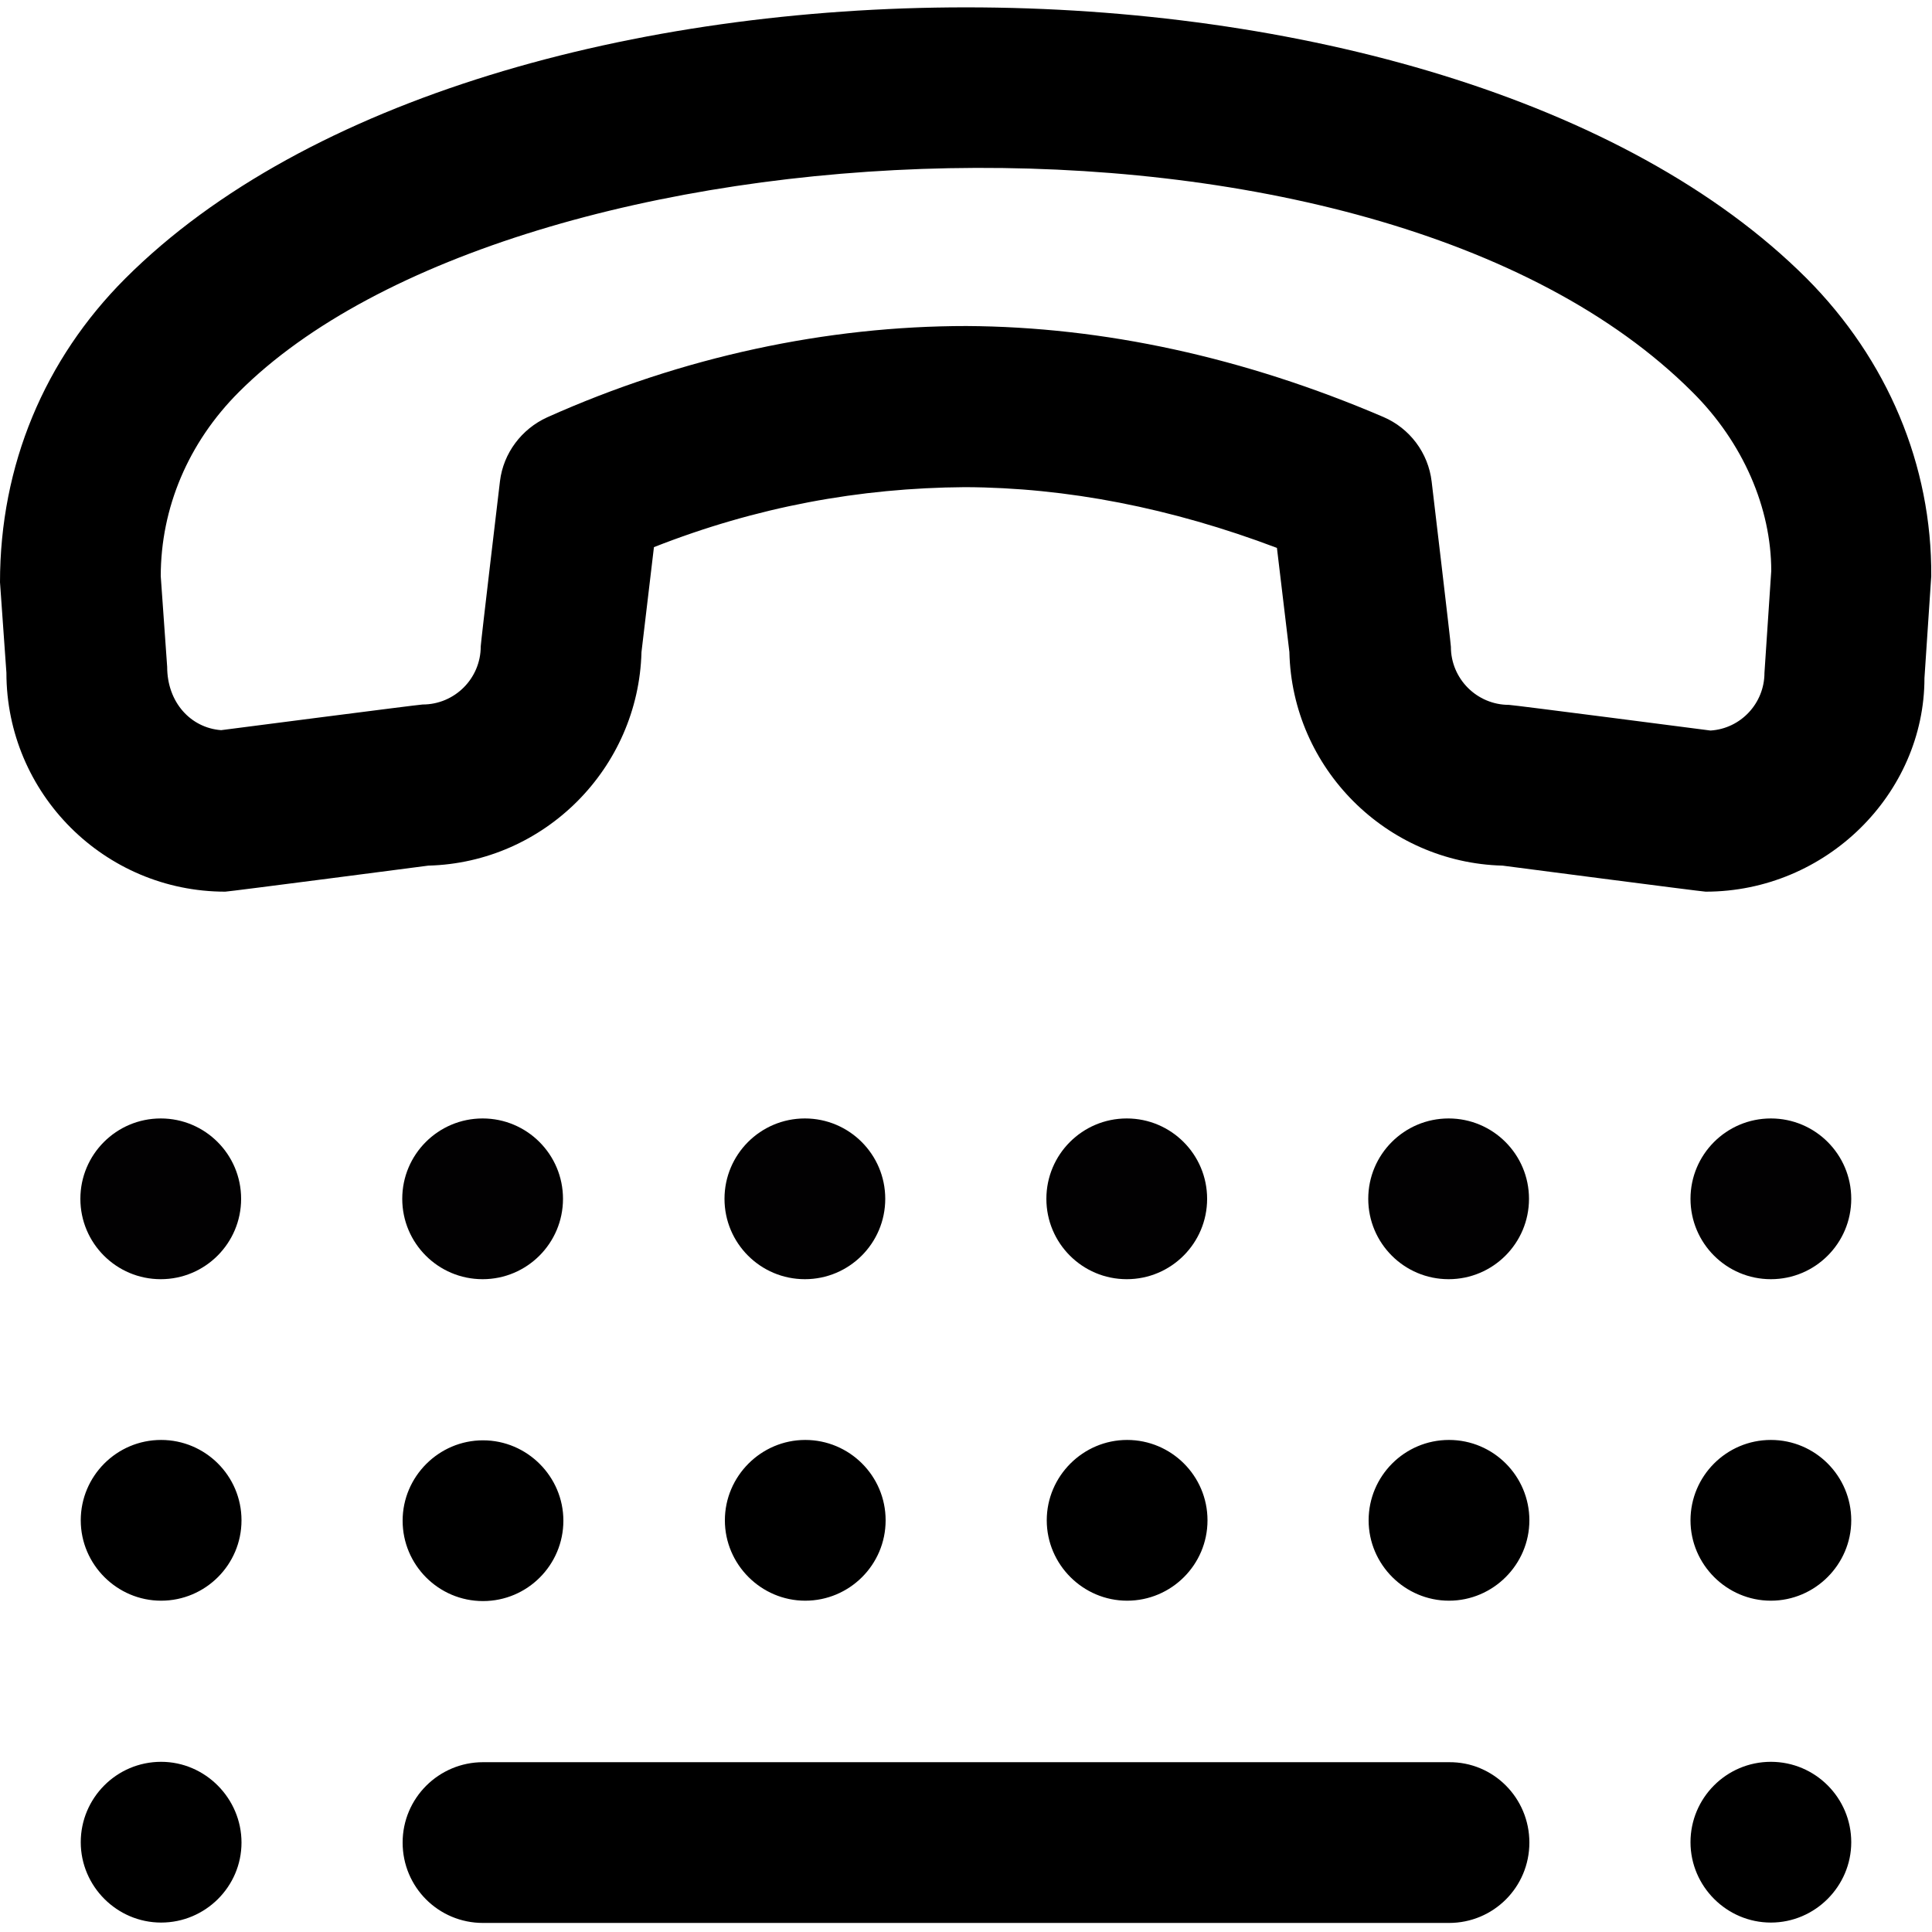
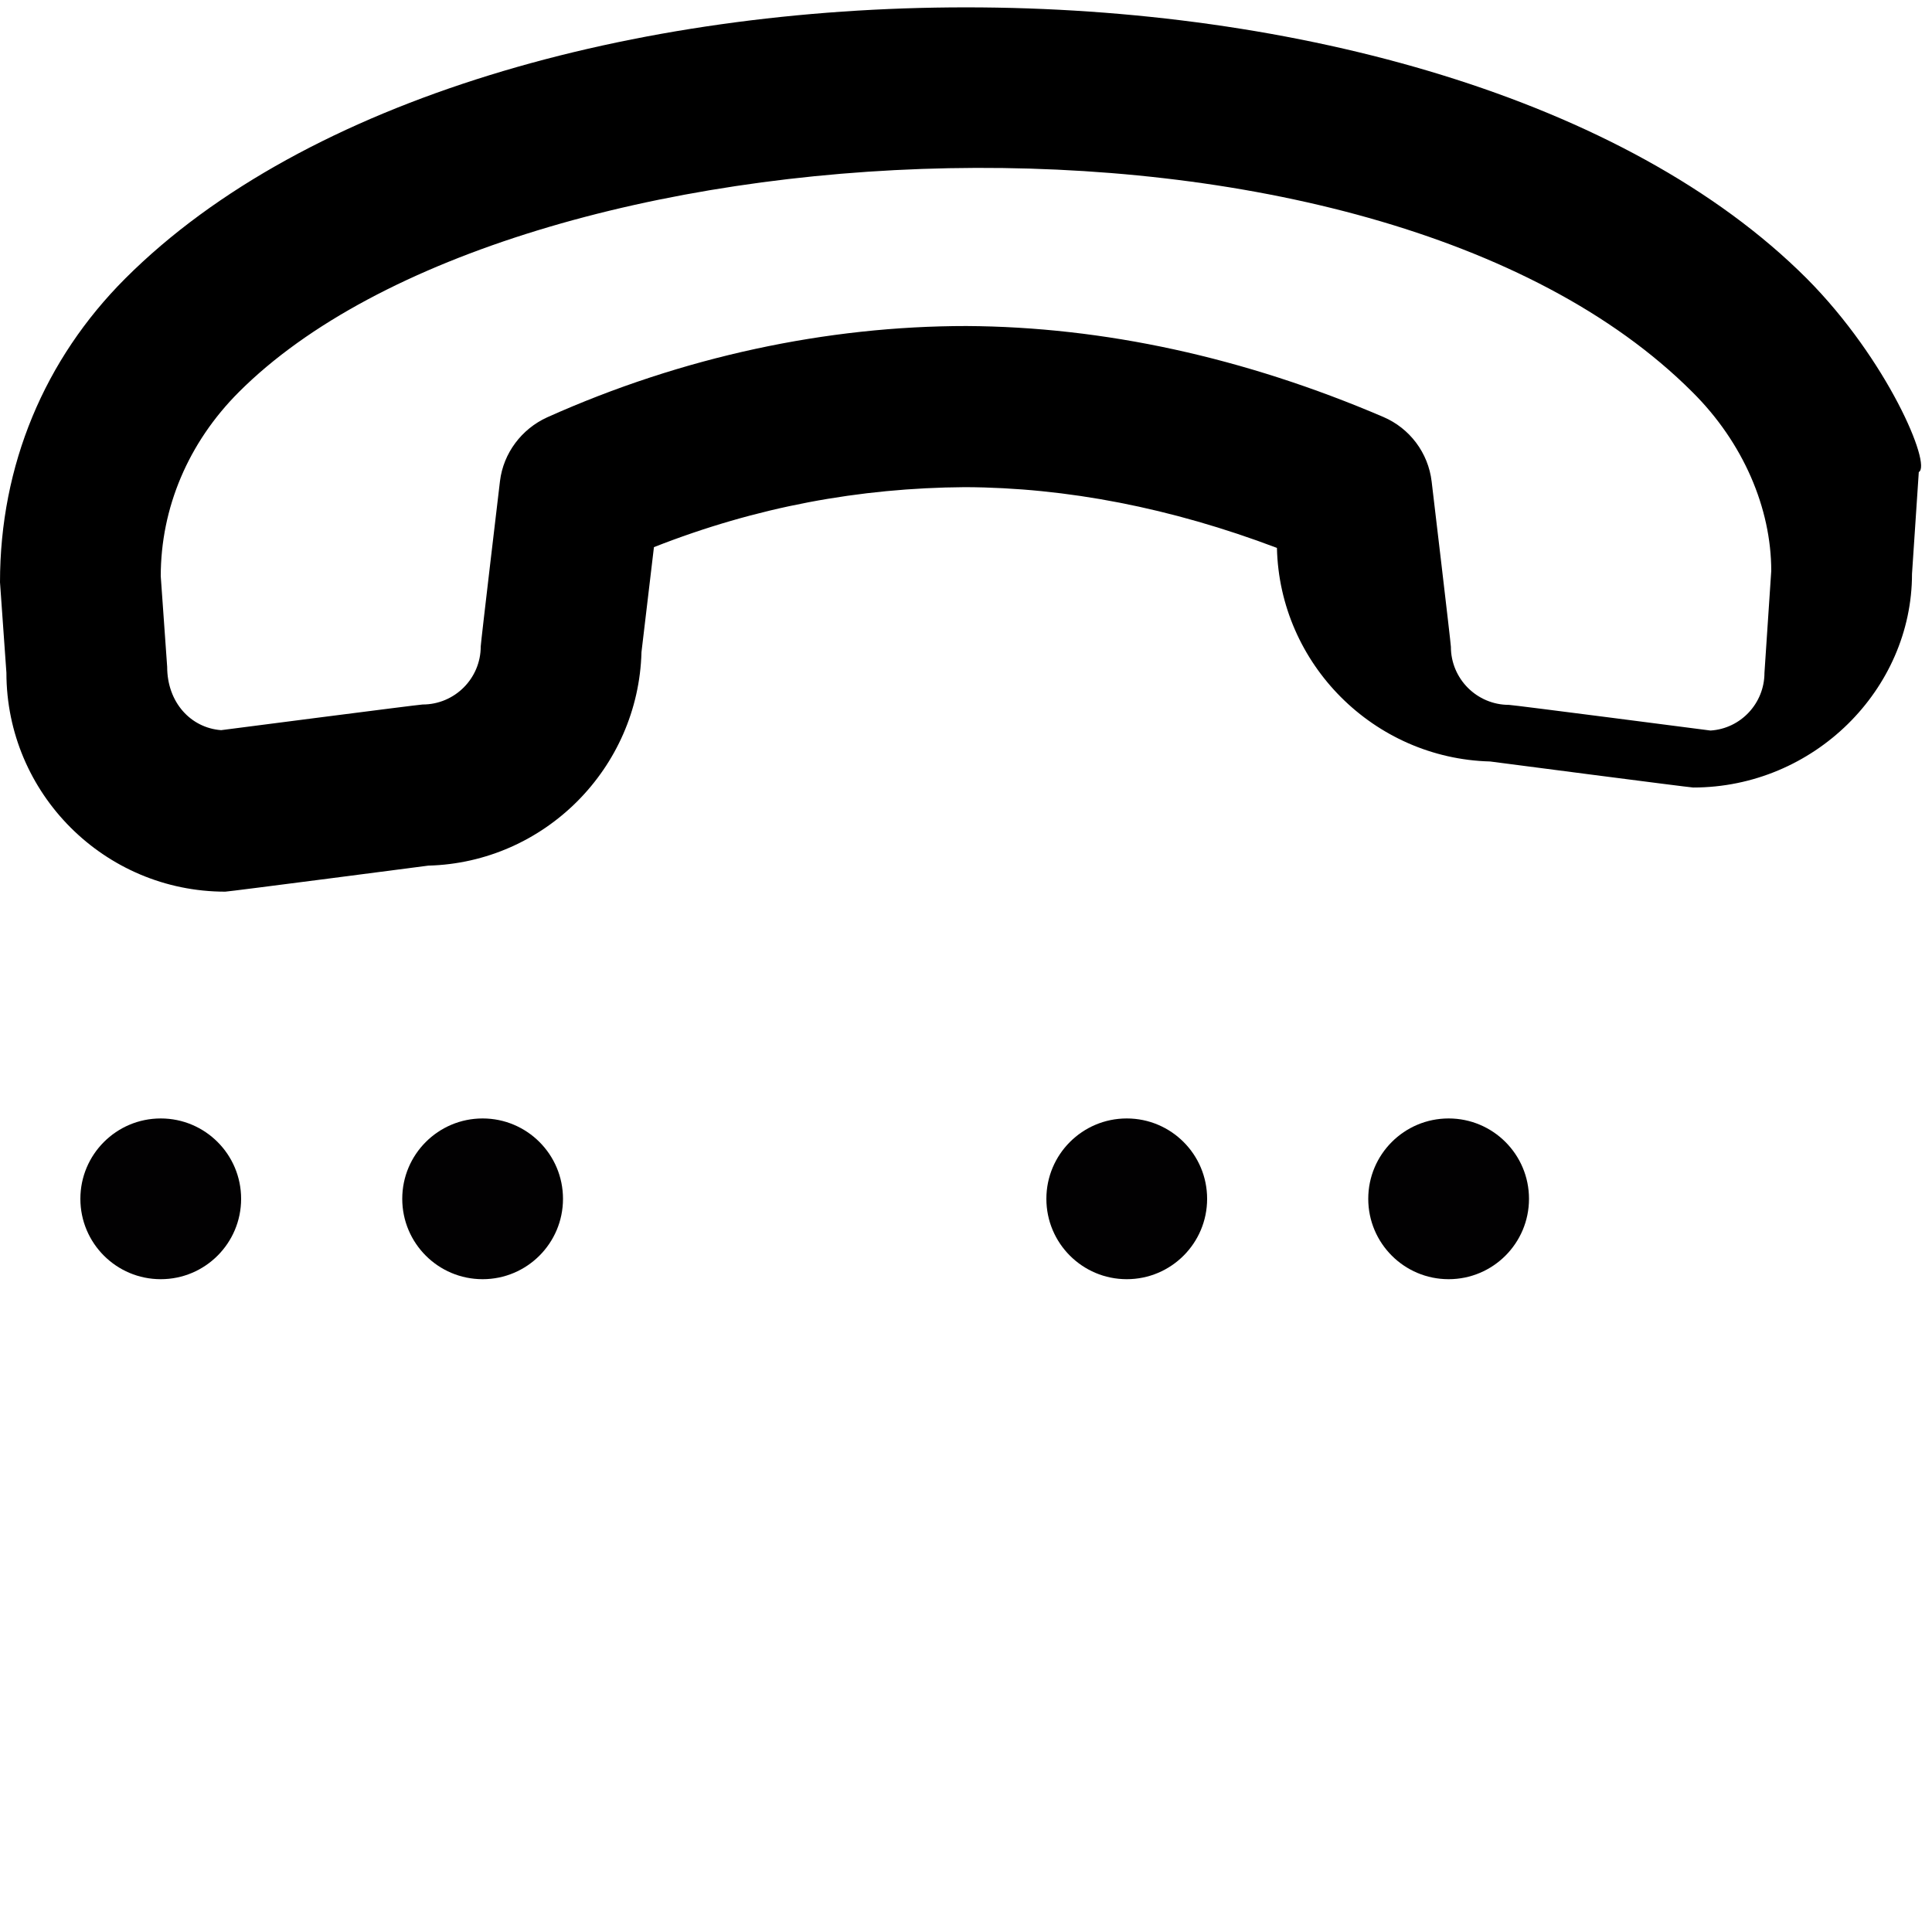
<svg xmlns="http://www.w3.org/2000/svg" version="1.1" id="Layer_1" x="0px" y="0px" viewBox="0 0 512 512" style="enable-background:new 0 0 512 512;" xml:space="preserve">
  <style type="text/css">
	.st0{fill:#020102;}
</style>
-   <path d="M405.3,488.3c0,11.8-9.5,21.3-21.3,21.3H128c-11.8,0-21.3-9.5-21.3-21.3s9.6-21.3,21.3-21.3h256  C395.8,466.9,405.3,476.5,405.3,488.3z M128,424.3c11.8,0,21.3-9.6,21.3-21.3s-9.6-21.3-21.3-21.3s-21.3,9.6-21.3,21.3  S116.2,424.3,128,424.3z M42.7,466.9c-11.8,0-21.3,9.6-21.3,21.3s9.6,21.3,21.3,21.3S64,500,64,488.3S54.4,466.9,42.7,466.9z   M42.7,381.6c-11.8,0-21.3,9.6-21.3,21.3s9.6,21.3,21.3,21.3S64,414.7,64,402.9S54.4,381.6,42.7,381.6z M234.7,402.9  c0-11.8-9.6-21.3-21.3-21.3s-21.3,9.6-21.3,21.3s9.6,21.3,21.3,21.3S234.7,414.7,234.7,402.9z M320,402.9c0-11.8-9.6-21.3-21.3-21.3  s-21.3,9.6-21.3,21.3s9.6,21.3,21.3,21.3S320,414.7,320,402.9z M469.3,381.6c-11.8,0-21.3,9.6-21.3,21.3s9.6,21.3,21.3,21.3  s21.3-9.6,21.3-21.3S481.1,381.6,469.3,381.6z M469.3,466.9c-11.8,0-21.3,9.6-21.3,21.3s9.6,21.3,21.3,21.3s21.3-9.6,21.3-21.3  S481.1,466.9,469.3,466.9z M384,381.6c-11.8,0-21.3,9.6-21.3,21.3s9.6,21.3,21.3,21.3s21.3-9.6,21.3-21.3S395.8,381.6,384,381.6z" />
-   <path d="M478.8,73.8C383-22,129-22,33.2,73.8C11.8,95.2,0,123.3,0,154.3l1.7,24c0,32,26,58,58,58c0.9,0,53.8-6.9,53.8-6.9  c30.8-0.8,55.7-25.8,56.5-56.6l3.3-27.8c27.2-10.7,54.5-15.7,82.4-15.9c27,0.1,54.7,5.5,82.7,16.1l3.3,27.6  c0.7,30.8,25.7,55.8,56.5,56.6c0,0,52.9,6.9,53.8,6.9c32,0,58-26,58-56.6l1.8-27C512,123.3,500.2,95.3,478.8,73.8z M469.4,151.3  C469.4,151.3,469.4,151.3,469.4,151.3l-1.8,27c0,8.1-6.3,14.8-14.3,15.3c0,0-52.4-6.8-53.4-6.8c-8.5,0-15.4-6.9-15.4-15.4  c0-0.9-5.1-43.8-5.1-43.8c-0.9-7.6-5.8-14.1-12.8-17.1c-36.9-15.8-74.1-23.9-110.5-24.1c-36.9,0-75.2,8.1-111.1,24.2  c-6.8,3.1-11.6,9.5-12.5,16.9c0,0-5.1,42.9-5.1,43.8c0,8.5-6.9,15.4-15.4,15.4c-0.9,0-53.4,6.8-53.4,6.8c-8-0.6-14.3-7.3-14.3-16.8  l-1.7-24c0-18.1,7.3-35.4,20.7-48.8c73.2-73.2,300.2-85,385.2,0C462,117.3,469.4,134.7,469.4,151.3L469.4,151.3L469.4,151.3z" />
+   <path d="M478.8,73.8C383-22,129-22,33.2,73.8C11.8,95.2,0,123.3,0,154.3l1.7,24c0,32,26,58,58,58c0.9,0,53.8-6.9,53.8-6.9  c30.8-0.8,55.7-25.8,56.5-56.6l3.3-27.8c27.2-10.7,54.5-15.7,82.4-15.9c27,0.1,54.7,5.5,82.7,16.1c0.7,30.8,25.7,55.8,56.5,56.6c0,0,52.9,6.9,53.8,6.9c32,0,58-26,58-56.6l1.8-27C512,123.3,500.2,95.3,478.8,73.8z M469.4,151.3  C469.4,151.3,469.4,151.3,469.4,151.3l-1.8,27c0,8.1-6.3,14.8-14.3,15.3c0,0-52.4-6.8-53.4-6.8c-8.5,0-15.4-6.9-15.4-15.4  c0-0.9-5.1-43.8-5.1-43.8c-0.9-7.6-5.8-14.1-12.8-17.1c-36.9-15.8-74.1-23.9-110.5-24.1c-36.9,0-75.2,8.1-111.1,24.2  c-6.8,3.1-11.6,9.5-12.5,16.9c0,0-5.1,42.9-5.1,43.8c0,8.5-6.9,15.4-15.4,15.4c-0.9,0-53.4,6.8-53.4,6.8c-8-0.6-14.3-7.3-14.3-16.8  l-1.7-24c0-18.1,7.3-35.4,20.7-48.8c73.2-73.2,300.2-85,385.2,0C462,117.3,469.4,134.7,469.4,151.3L469.4,151.3L469.4,151.3z" />
  <g>
    <circle class="st0" cx="127.9" cy="317.7" r="21.3" />
    <circle class="st0" cx="42.6" cy="317.7" r="21.3" />
-     <circle class="st0" cx="213.3" cy="317.7" r="21.3" />
    <circle class="st0" cx="298.6" cy="317.7" r="21.3" />
-     <circle class="st0" cx="469.3" cy="317.7" r="21.3" />
    <circle class="st0" cx="383.9" cy="317.7" r="21.3" />
  </g>
</svg>